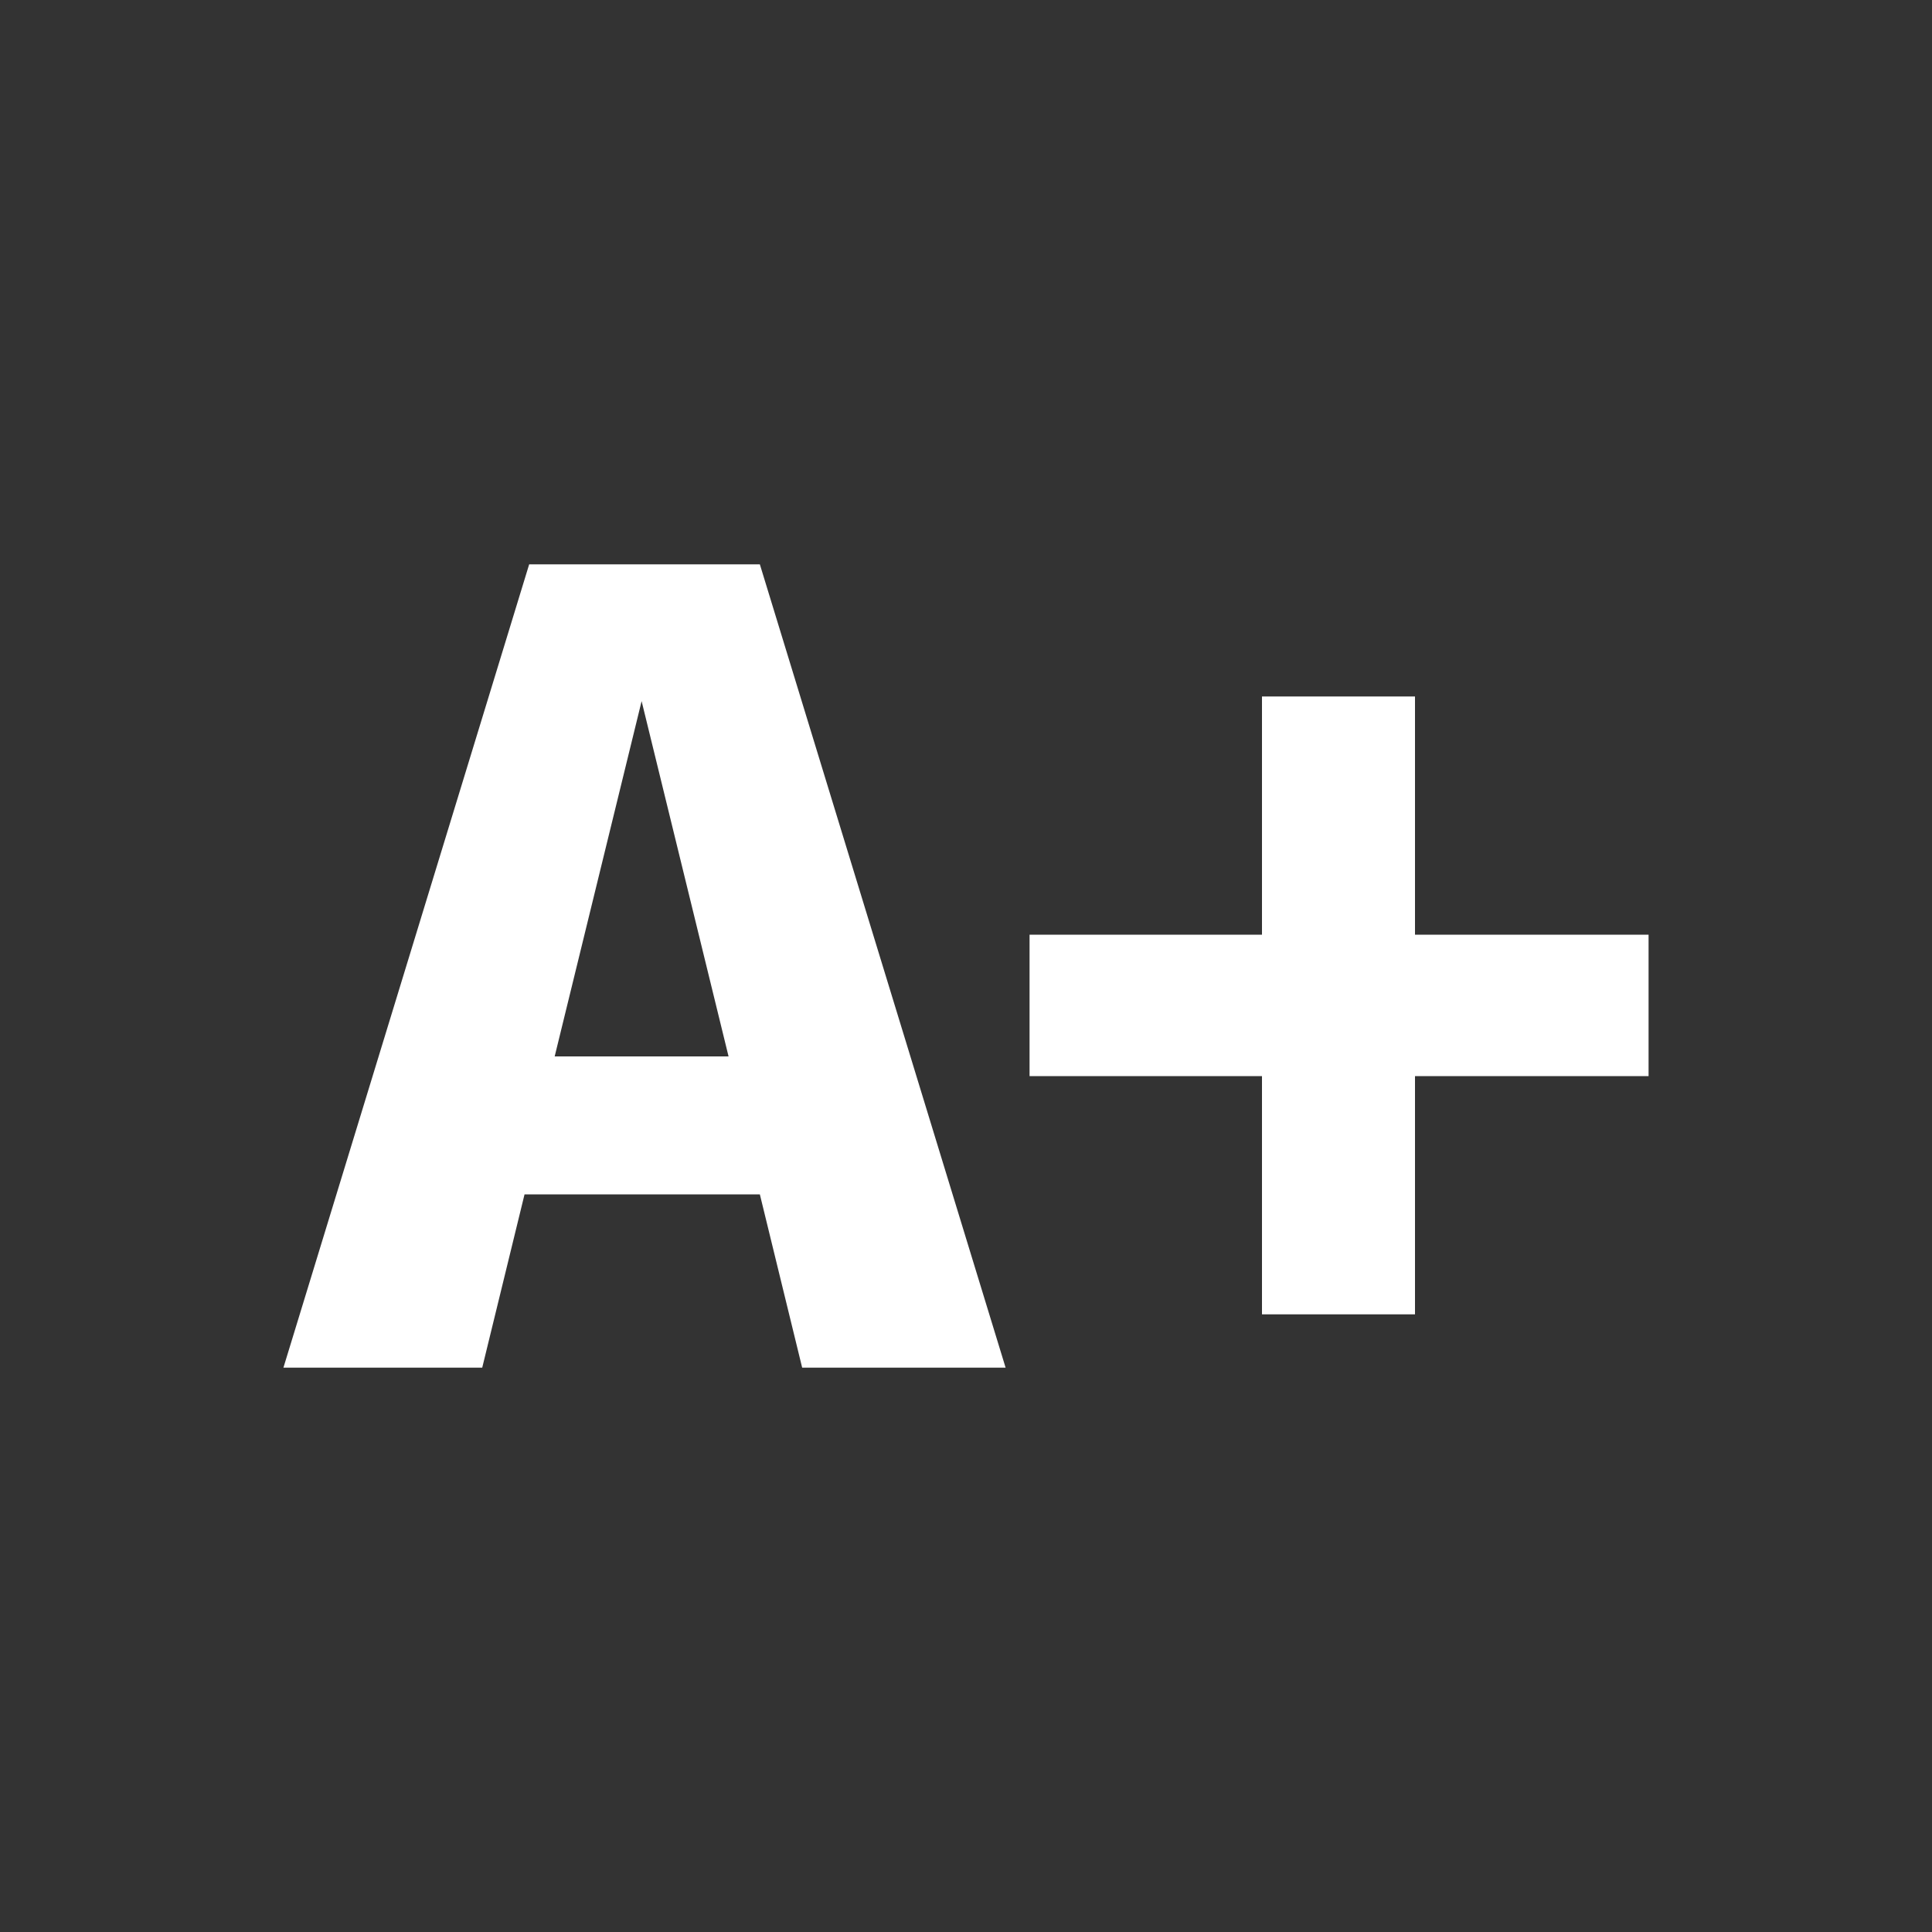
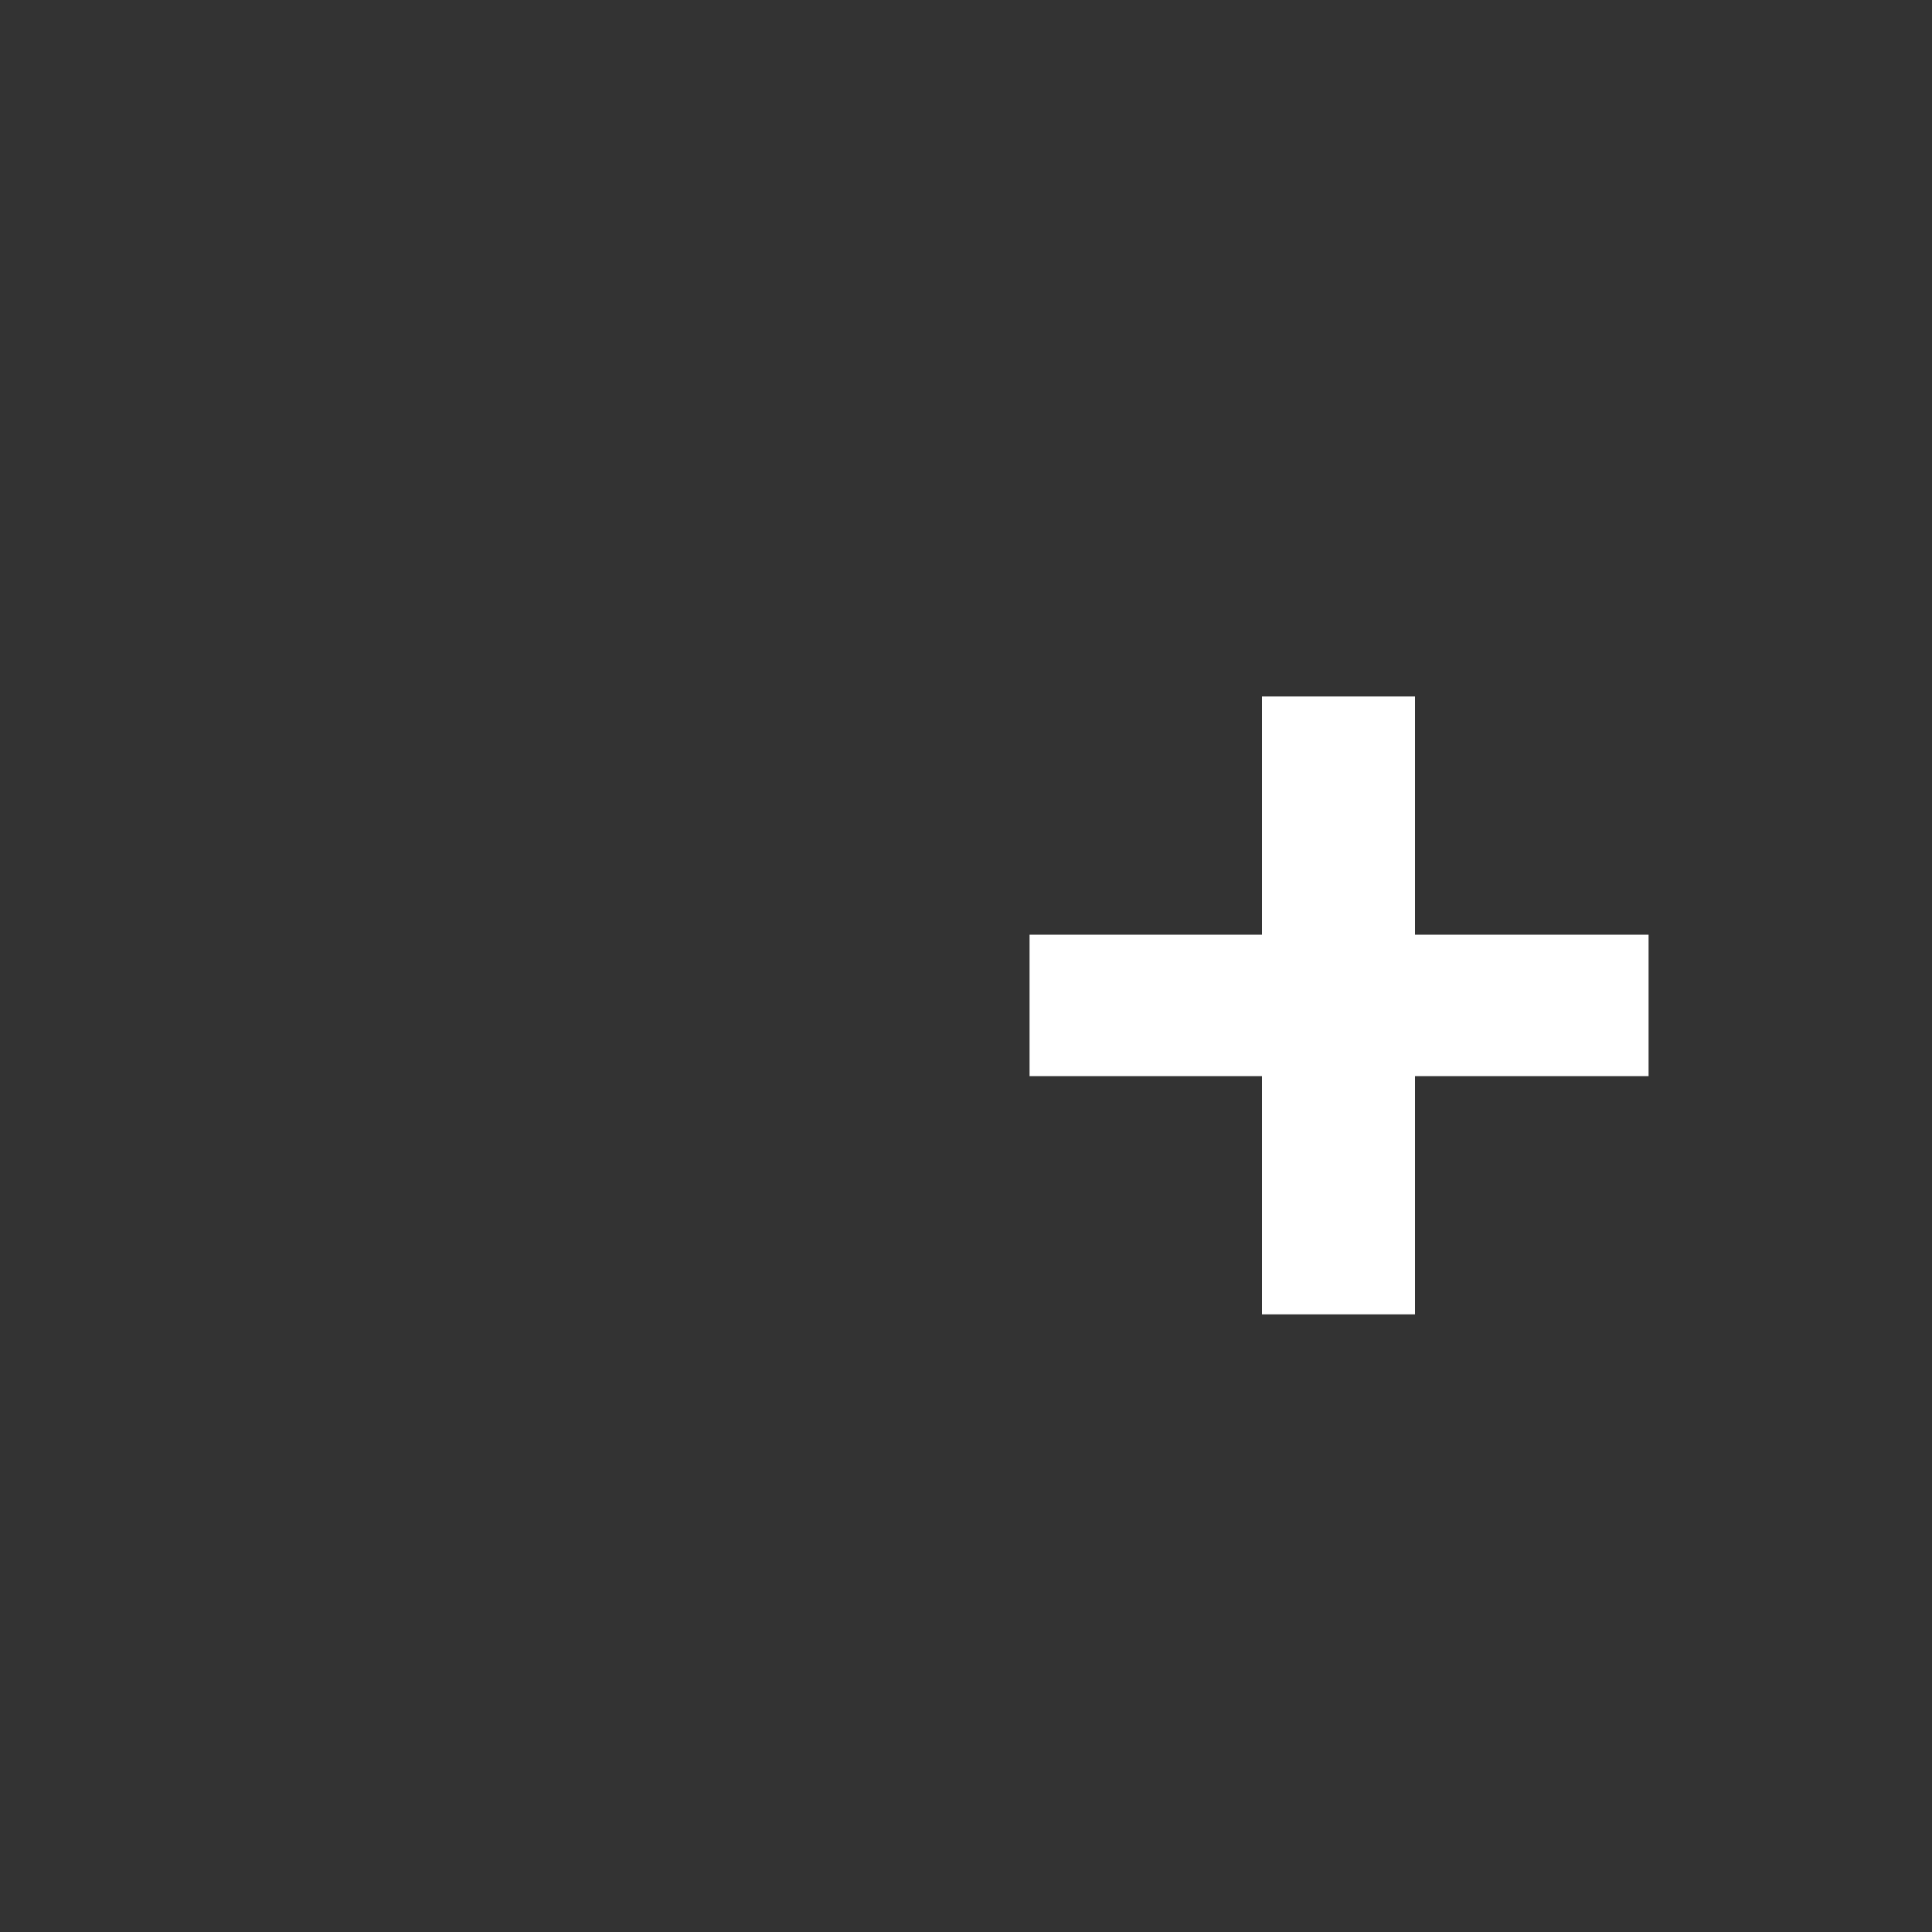
<svg xmlns="http://www.w3.org/2000/svg" width="20" height="20" viewBox="0 0 20 20" fill="none">
  <rect x="0" y="0" width="20" height="20" fill="#333333" stroke="none" />
-   <path d="M7.866 12.364H5.43L4.992 14.158H2.934L5.478 5.842H7.866L10.41 14.158H8.304L7.866 12.364ZM5.742 10.936H7.542L6.642 7.258L5.742 10.936Z" fill="white" />
  <path d="M14.648 7.21V9.676H17.066V11.14H14.648V13.606H13.064V11.14H10.658V9.676H13.064V7.21H14.648Z" fill="white" />
</svg>